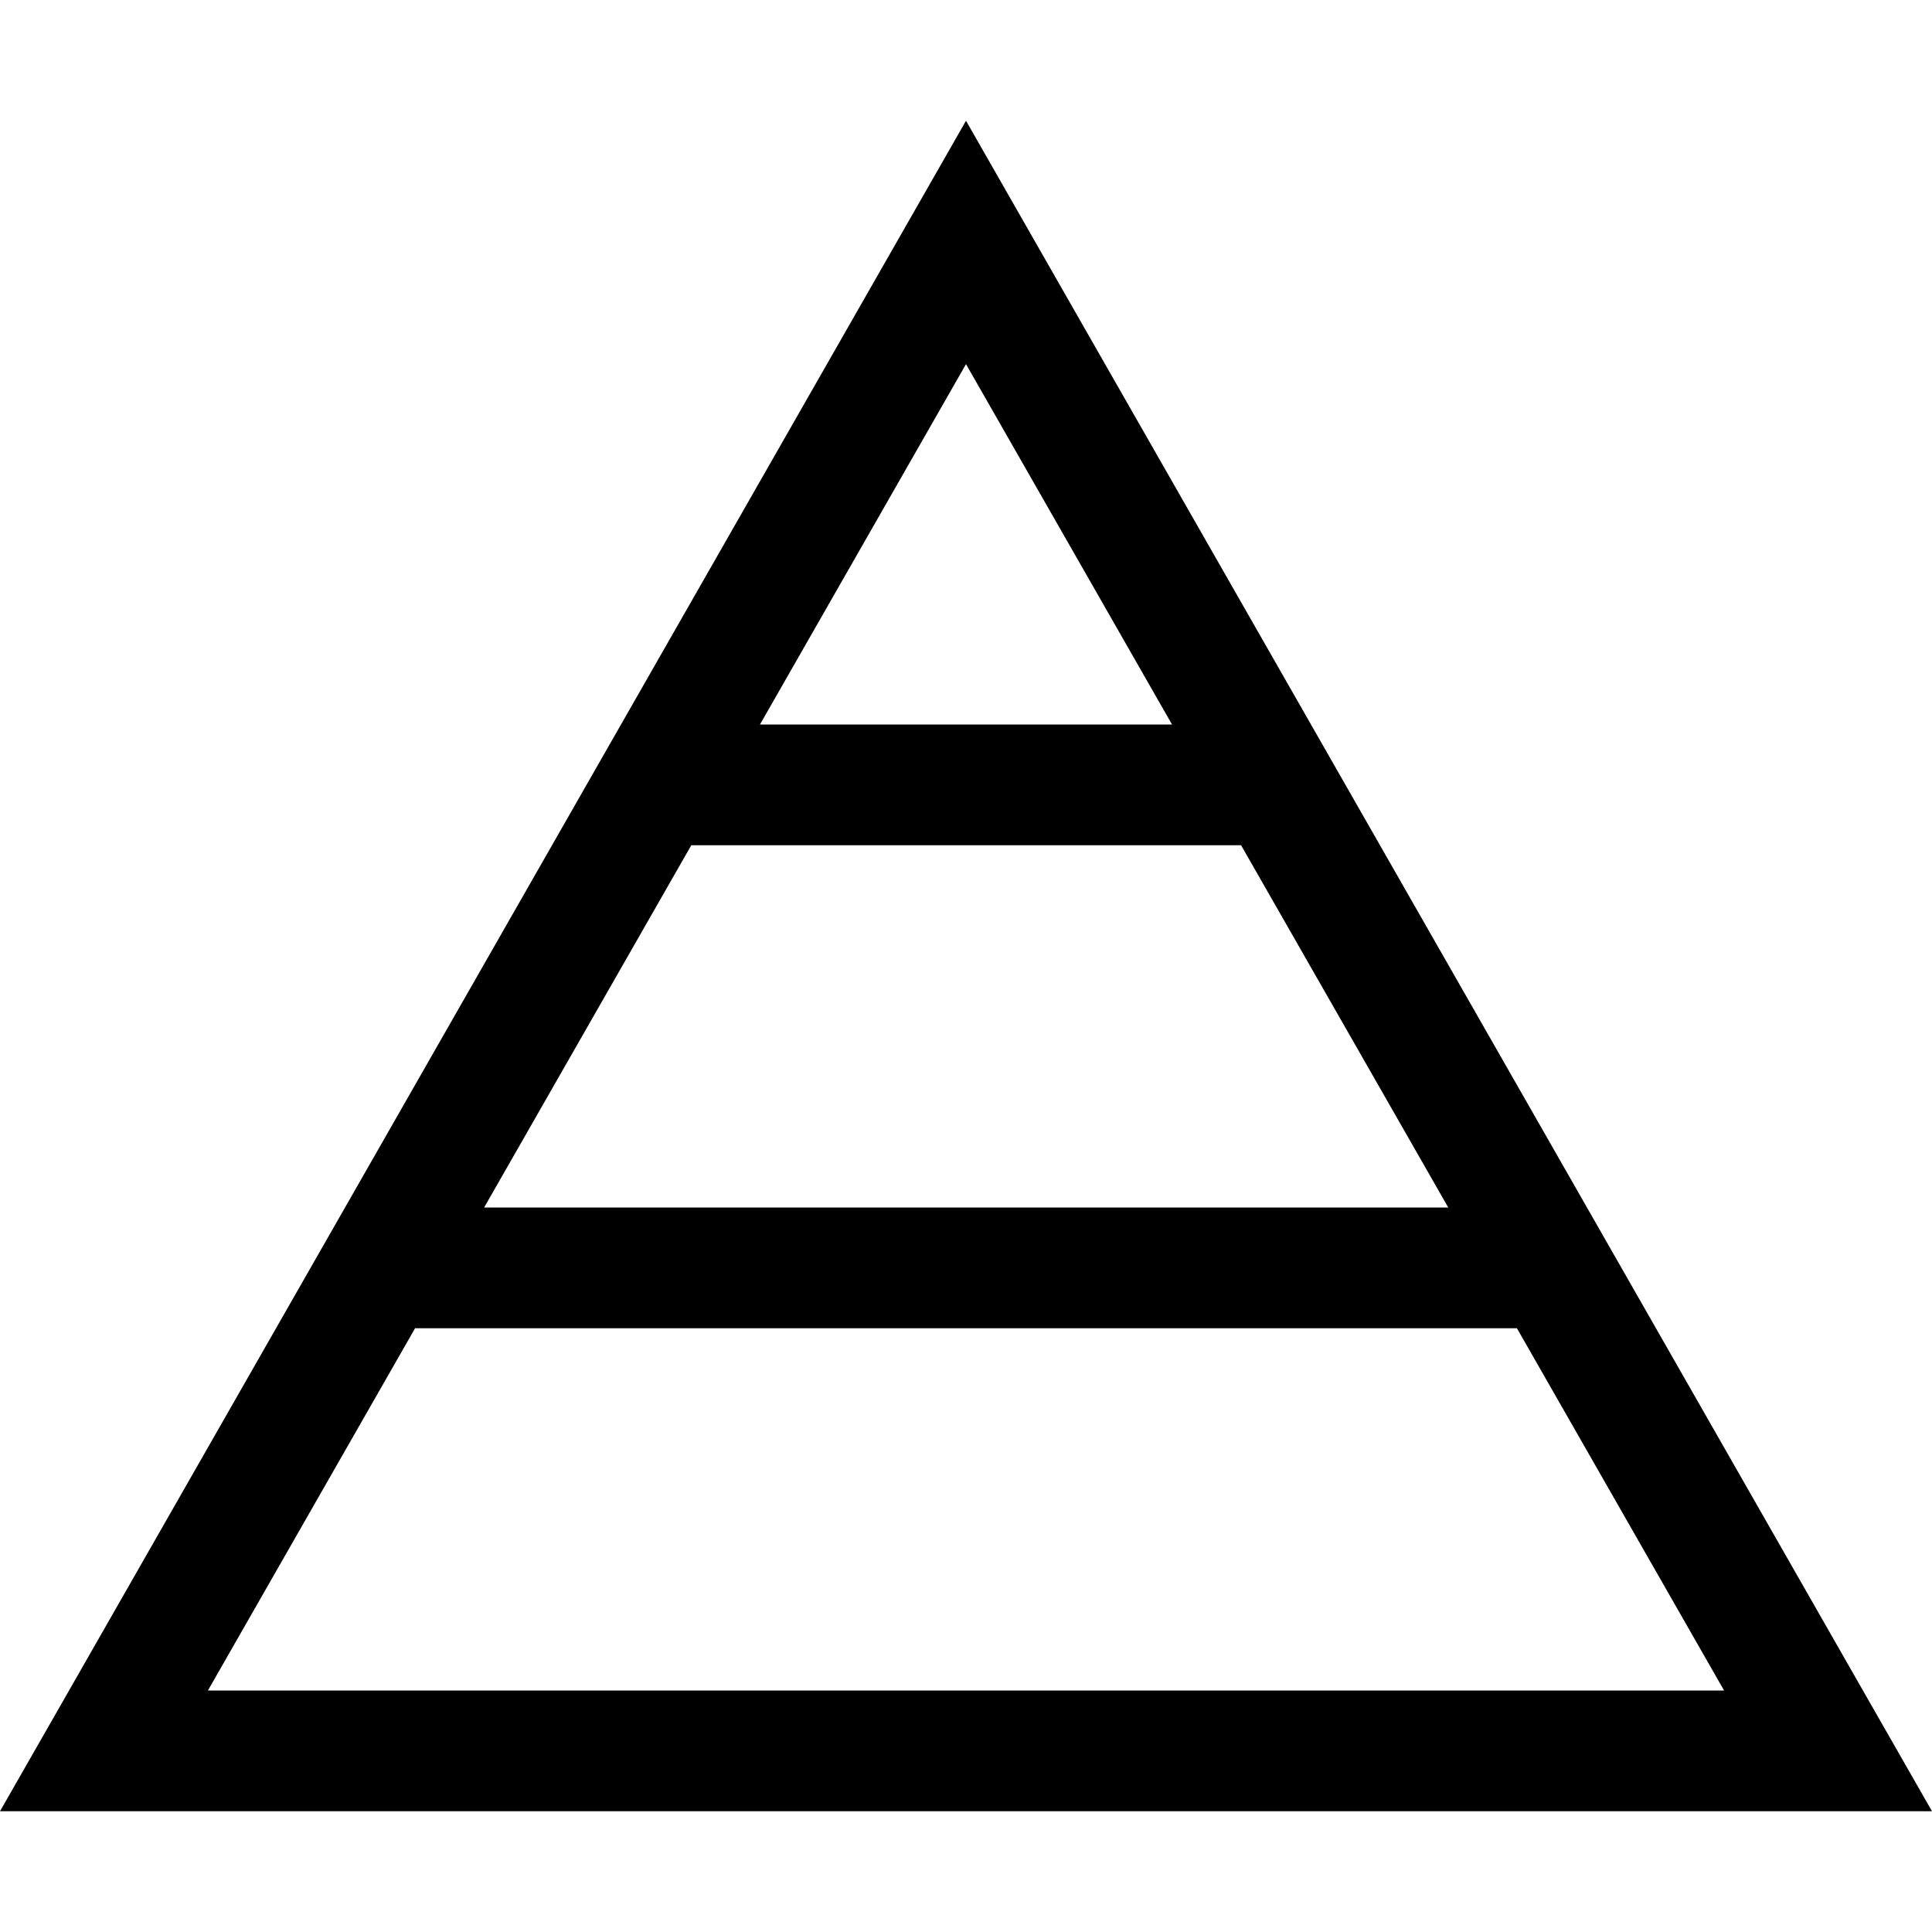
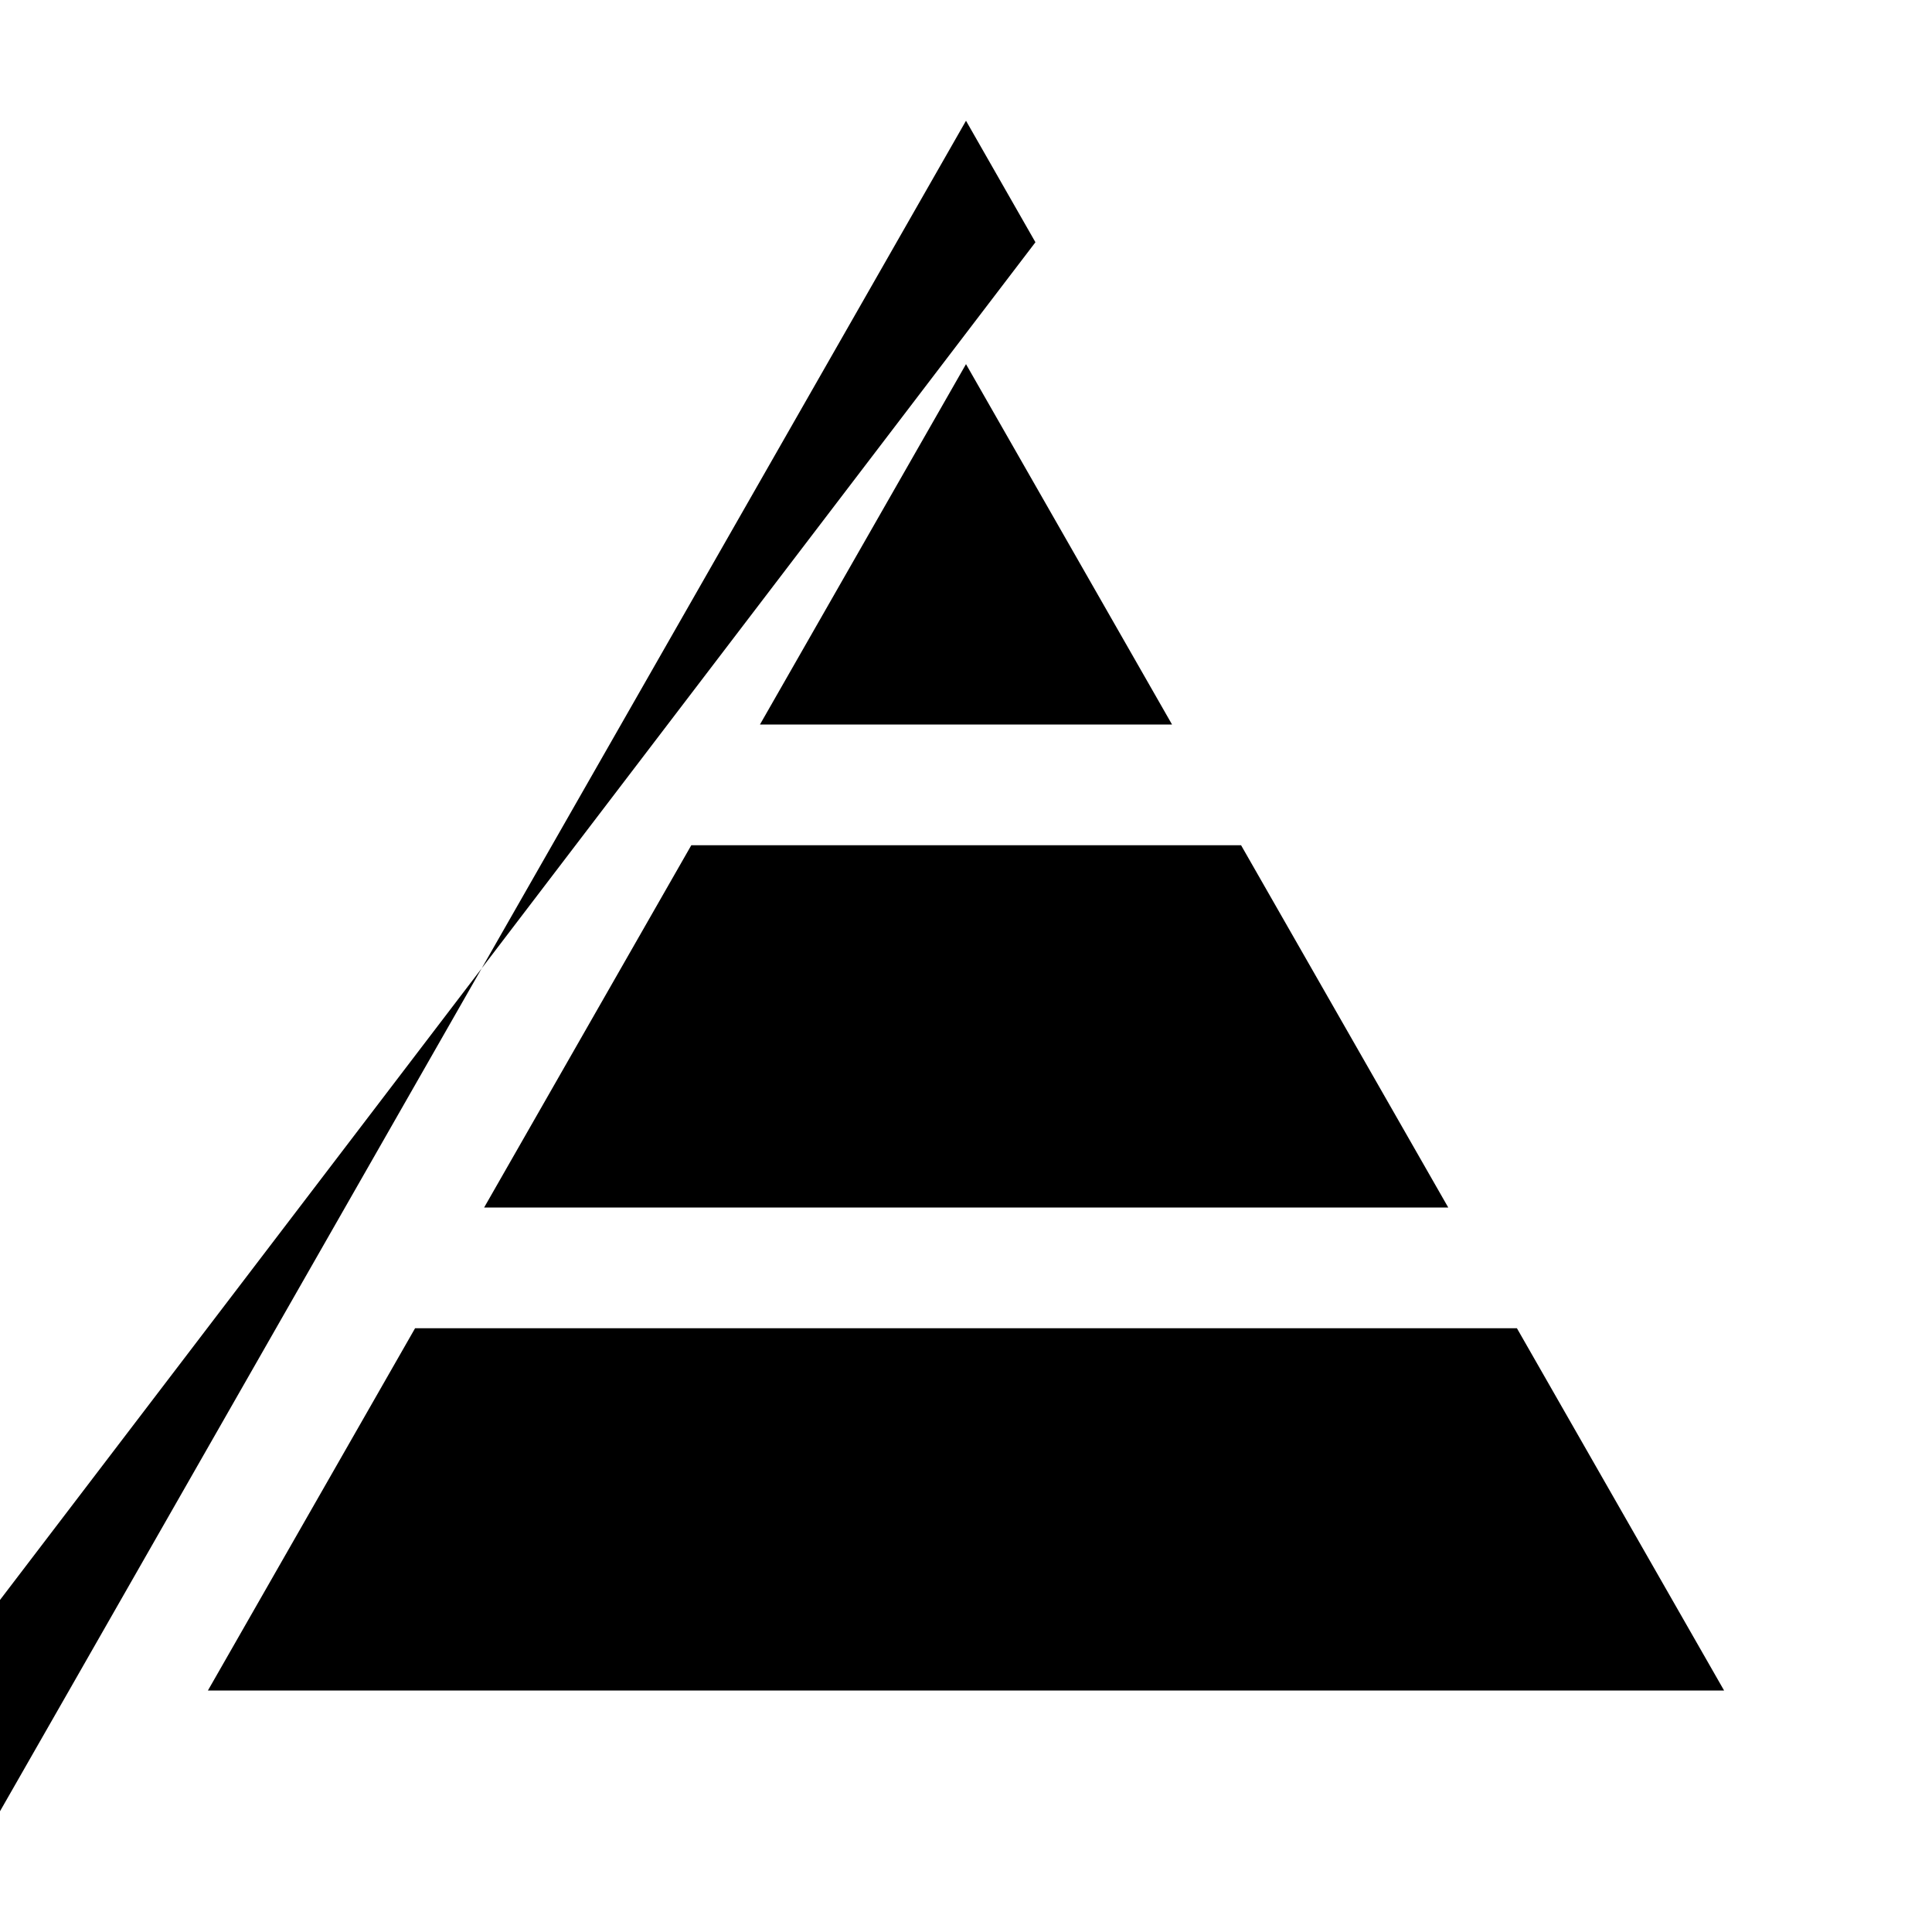
<svg xmlns="http://www.w3.org/2000/svg" viewBox="0 0 512 512">
-   <path d="M18.3 448L0 480H36.9 475.1 512l-18.3-32L274.4 64.2 256 32 237.6 64.2 18.3 448zM310.6 192H201.4L256 96.5 310.6 192zm18.3 32l54.9 96H128.3l54.9-96H328.9zM402 352l54.9 96H55.1L110 352H402z" />
+   <path d="M18.3 448L0 480l-18.3-32L274.4 64.2 256 32 237.6 64.2 18.3 448zM310.6 192H201.4L256 96.5 310.6 192zm18.3 32l54.9 96H128.3l54.9-96H328.9zM402 352l54.9 96H55.1L110 352H402z" />
</svg>